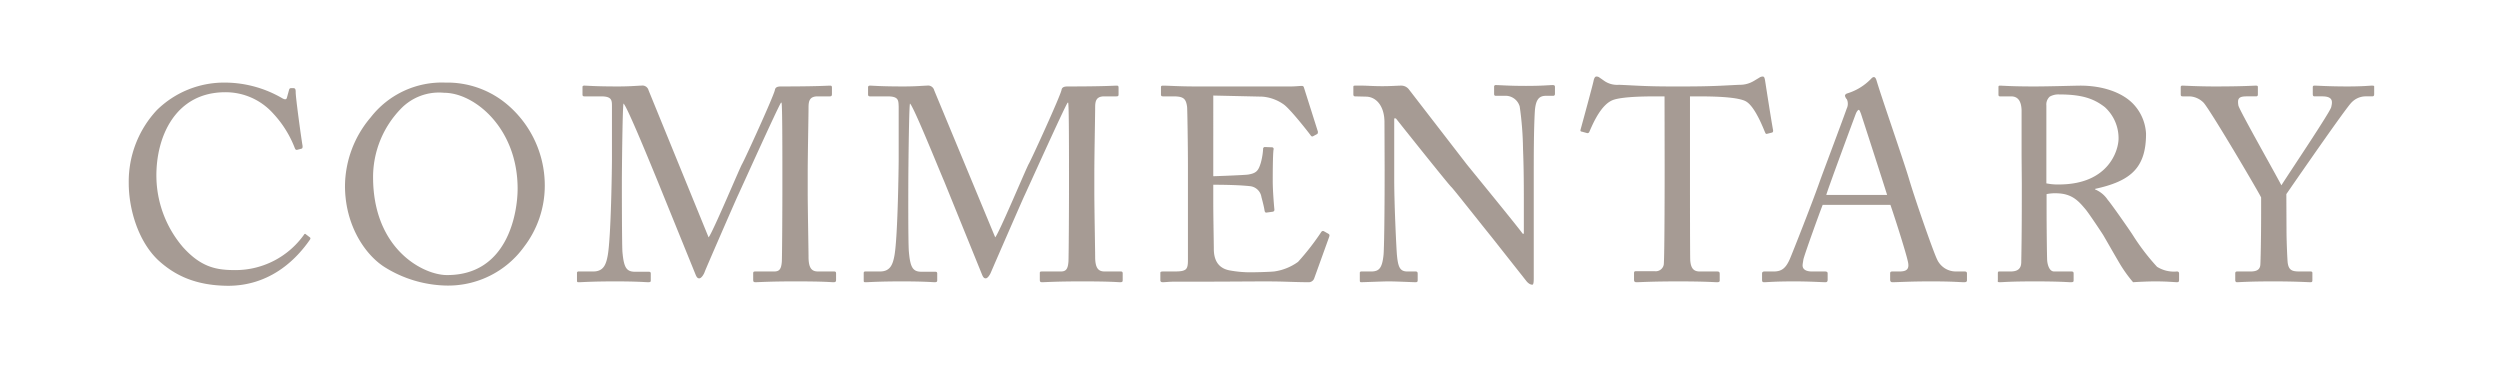
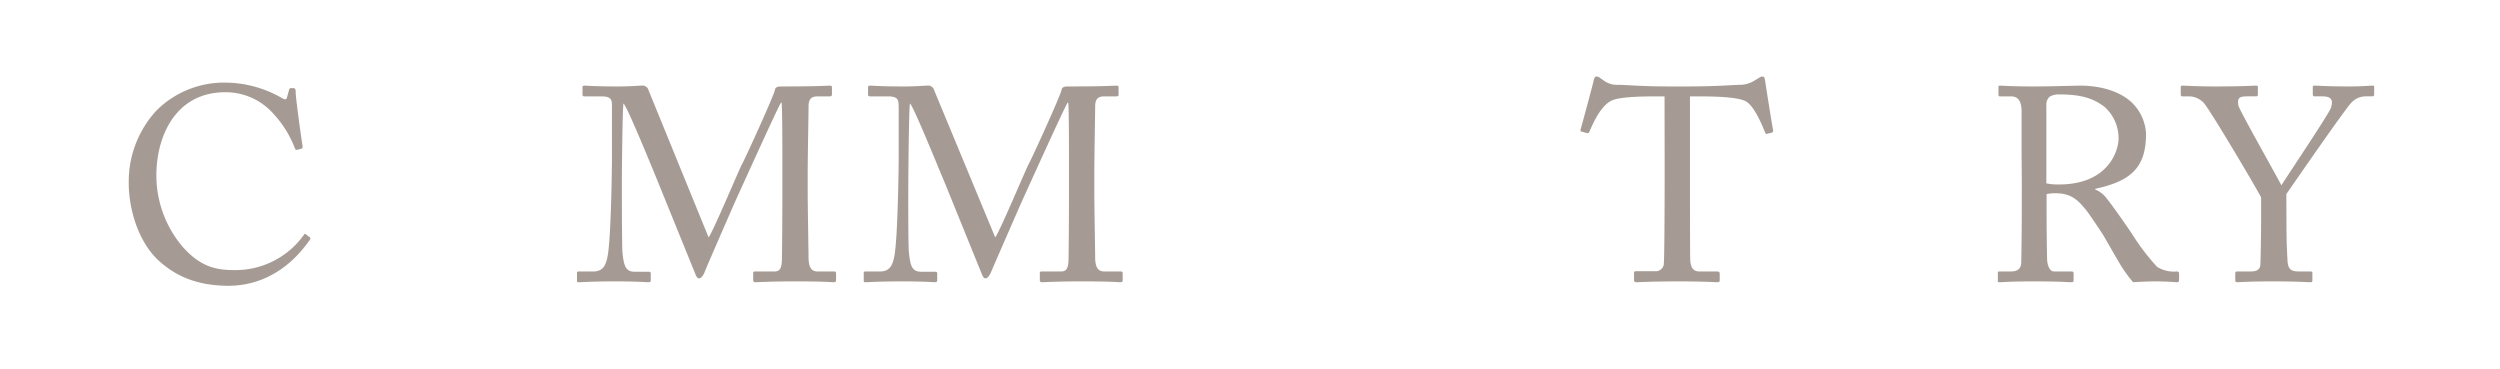
<svg xmlns="http://www.w3.org/2000/svg" height="67" viewBox="0 0 454 67" width="454">
  <g fill="#736357" opacity=".64">
    <path d="m28.73 47.25c-3.6-3.4-5.35-9.2-5.35-14a19 19 0 0 1 5.1-13.25 17.41 17.41 0 0 1 12.52-5 20.78 20.78 0 0 1 10.1 2.75c.65.4.9.35 1 0l.4-1.45c.1-.3.2-.3.65-.3s.55.1.55.8c0 .95 1 8.3 1.25 9.7 0 .25 0 .45-.2.5l-.75.2c-.25.05-.35 0-.5-.4a19.36 19.36 0 0 0 -3.9-6.2 11.58 11.58 0 0 0 -8.7-3.85c-9 0-12.55 8-12.5 15.25a20 20 0 0 0 4.8 12.85c3.4 3.8 6.25 4.2 9.6 4.2a15.28 15.28 0 0 0 12.35-6.35c.15-.25.25-.3.4-.15l.65.5c.15.1.25.2.1.45-3 4.35-7.85 8.4-14.9 8.4-5.92-.05-9.67-1.9-12.67-4.65z" />
-     <path d="m70 48.6c-3.55-2.15-7.35-7.55-7.35-14.85a19.43 19.43 0 0 1 4.68-12.45 16.36 16.36 0 0 1 13.55-6.3 16.84 16.84 0 0 1 11.2 3.95 19.26 19.26 0 0 1 6.85 15 18.24 18.24 0 0 1 -3.75 10.85 17 17 0 0 1 -14.4 7.05 21.92 21.92 0 0 1 -10.78-3.25zm24-14.35c0-10.95-7.8-17.4-13.35-17.4a9.61 9.61 0 0 0 -7.9 2.95 17.82 17.82 0 0 0 -5 12.35c0 13.15 9.15 17.8 13.4 17.8 11.03.05 12.85-11.25 12.85-15.7z" />
    <path d="m128.68 43.1c.7-.75 5.7-12.7 6.1-13.35s5.8-12.45 5.95-13.45c.1-.55.65-.6 1.15-.6 6.65 0 8.35-.15 8.9-.15.25 0 .3.15.3.35v1.15c0 .3-.05.45-.4.45h-2.2c-1.5 0-1.65.9-1.65 2.05 0 1.45-.15 8.6-.15 12v3.45c0 2.5.15 10.6.15 11.6 0 1.9.45 2.7 1.7 2.7h2.95c.3 0 .35.15.35.35v1.15c0 .3-.05.45-.45.45-.6 0-1.5-.15-7-.15-4.6 0-6.55.15-7.2.15-.35 0-.4-.15-.4-.45v-1.15c0-.25.05-.35.4-.35h3.4c.85 0 1.3-.3 1.4-1.8.05-.6.1-9.3.1-13v-3.2c0-3.3 0-12.2-.15-12.65h-.1c-.5.65-7.6 16.4-7.85 16.9s-5.85 13.35-6 13.8-.6 1.2-1 1.2-.55-.4-.75-.9l-6.8-16.75c-.95-2.3-5.5-13.5-6.2-14.1-.2.7-.3 13.35-.3 14s0 11.15.1 12.9c.25 2.85.7 3.65 2.3 3.65h2.5c.3 0 .35.15.35.35v1.2c0 .2 0 .35-.45.35-.55 0-1.9-.15-6.05-.15s-6 .15-6.45.15-.45 0-.45-.45v-1.2a.26.26 0 0 1 .3-.3h2.65c1.9 0 2.35-1.3 2.65-3 .6-3.55.75-16.35.75-17.25 0-.7 0-8.25 0-9.7 0-1.15 0-1.85-2-1.85h-3c-.3 0-.35-.15-.35-.35v-1.3c0-.15 0-.3.35-.3.5 0 1.85.15 6.1.15 2.35 0 3.65-.15 4.25-.15a1.14 1.14 0 0 1 1.3.85z" />
    <path d="m180.73 43.1c.7-.75 5.7-12.7 6.1-13.35s5.8-12.45 5.95-13.45c.1-.55.65-.6 1.15-.6 6.65 0 8.35-.15 8.9-.15.25 0 .3.15.3.35v1.15c0 .3 0 .45-.4.45h-2.2c-1.5 0-1.65.9-1.65 2.05 0 1.45-.15 8.6-.15 12v3.45c0 2.5.15 10.6.15 11.6 0 1.9.45 2.7 1.7 2.7h2.95c.3 0 .35.15.35.35v1.15c0 .3 0 .45-.45.45-.6 0-1.5-.15-7-.15-4.6 0-6.55.15-7.2.15-.35 0-.4-.15-.4-.45v-1.15c0-.25 0-.35.4-.35h3.4c.85 0 1.3-.3 1.4-1.8.05-.6.1-9.3.1-13v-3.2c0-3.3 0-12.2-.15-12.65h-.1c-.5.65-7.6 16.4-7.85 16.9s-5.85 13.35-6.03 13.8-.6 1.2-1 1.2-.55-.4-.75-.9l-6.8-16.75c-1-2.3-5.5-13.5-6.2-14.1-.2.7-.3 13.35-.3 14s-.05 11.15.1 12.9c.25 2.85.7 3.65 2.3 3.65h2.5c.3 0 .35.15.35.35v1.2c0 .2-.05.35-.45.35s-1.9-.15-6-.15-6 .15-6.45.15-.45 0-.45-.45v-1.2a.26.26 0 0 1 .3-.3h2.65c1.9 0 2.35-1.3 2.65-3 .6-3.55.75-16.35.75-17.25 0-.7 0-8.25 0-9.7-.05-1.15 0-1.85-2.05-1.85h-3.15c-.3 0-.36-.15-.36-.35v-1.3c0-.15.06-.3.36-.3.5 0 1.85.15 6.1.15 2.35 0 3.65-.15 4.25-.15a1.14 1.14 0 0 1 1.3.85z" />
-     <path d="m220.33 32c.4 0 5.75-.2 6.35-.3 1.45-.25 1.85-.65 2.3-2.2a11.83 11.83 0 0 0 .4-2.45.32.32 0 0 1 .35-.35l1.25.05a.3.3 0 0 1 .3.4c-.15.85-.15 4.95-.15 5.7 0 1.75.2 4.15.3 5.2a.35.35 0 0 1 -.3.4l-1.1.15c-.25.05-.35-.1-.4-.45-.1-.65-.4-1.8-.55-2.35a2.35 2.35 0 0 0 -2.15-2c-2.35-.25-5.8-.25-6.6-.25v3.1c0 2.7.1 7.55.1 8.55 0 2.6 1.3 3.6 2.85 3.9a20.68 20.68 0 0 0 3.7.35c.85 0 3.35-.05 4.4-.15a9.64 9.64 0 0 0 4.35-1.75 45.91 45.91 0 0 0 4.1-5.25c.15-.25.3-.45.6-.3l.8.45c.25.15.25.3.1.7l-2.65 7.35a1.06 1.06 0 0 1 -1.1.75c-.25 0-1.35 0-4.35-.1s-7.85 0-15.65 0c-1.85 0-3.25 0-4.25 0s-1.71.1-2.16.1c-.29 0-.45-.1-.45-.35v-1.35c0-.2.16-.25.51-.25h2c2.3 0 2.5-.35 2.5-2.2v-16.75c0-4.15-.11-10.4-.15-10.9-.2-1.6-.7-1.95-2.55-1.95h-1.8c-.26 0-.4-.05-.4-.35v-1.35c0-.15.09-.25.34-.25 1.11 0 2.86.15 6.16.15h2.2 14.85c.8 0 1.75-.1 2-.1s.35.1.4.25l2.55 8.05c0 .2 0 .35-.15.45l-.75.4c-.15.1-.35-.05-.4-.15s-3.8-4.95-5-5.7a7.74 7.74 0 0 0 -3.8-1.35l-8.9-.2z" />
-     <path d="m251.42 22.2c0-2.95-1.5-4.6-3.3-4.65l-2.05-.05c-.25 0-.3-.2-.3-.35v-1.3c0-.2 0-.3.3-.3s.65 0 1.4 0 1.85.1 3.55.1 2.75-.1 3.36-.1a1.76 1.76 0 0 1 1.45.65l10.5 13.6c.55.7 9 11 10.2 12.65h.2v-6c0-4.45-.05-6.9-.15-9.4a58.82 58.82 0 0 0 -.6-7.7 2.67 2.67 0 0 0 -2.75-1.95h-1.6c-.2 0-.3-.1-.3-.35v-1.3a.27.27 0 0 1 .3-.3c.7 0 2.3.15 5.5.15 3 0 4.2-.15 4.85-.15.35 0 .4.15.4.35v1.25c0 .2-.1.35-.3.35h-1.35c-1.35 0-1.85.85-2 2.75-.2 3.35-.2 8.3-.2 11.55v18.8c0 .7-.05 1.2-.25 1.2-.6 0-1.05-.6-1.2-.8l-6.08-7.7c-3.5-4.35-7.15-9-7.45-9.25-.55-.5-9.75-12.05-10.06-12.45h-.3v11.1c0 4.65.4 12.8.5 13.8.2 2 .5 2.9 1.86 2.9h1.5c.34 0 .4.15.4.45v1.1c0 .3-.06.4-.4.4-.5 0-3.5-.15-4.86-.15-1.05 0-4.5.15-5 .15-.2 0-.25-.1-.25-.35v-1.3a.26.26 0 0 1 .3-.3h1.76c1.45 0 2-.6 2.25-3 .1-1 .2-6.65.2-15.55z" />
    <path d="m302.28 17.5h-1.28c-1.61 0-6 0-7.91.6-2.25.7-3.75 4.2-4.45 5.8a.37.37 0 0 1 -.5.25l-.9-.25c-.15 0-.3-.1-.2-.4.5-1.8 2.25-8.25 2.35-8.8s.3-.8.5-.8a.87.87 0 0 1 .6.2l.65.45a4.13 4.13 0 0 0 2.85.85c2.65.1 4.75.3 9.46.3h2.4c5.45 0 7.6-.2 10.05-.3a4.93 4.93 0 0 0 2.6-.7l1-.6a1.07 1.07 0 0 1 .6-.2c.25 0 .35.15.45.8s1.05 6.8 1.45 9c0 .25-.05.35-.3.4l-.8.2c-.2.05-.25 0-.4-.35-.4-.95-1.9-4.8-3.55-5.6s-6.2-.85-8.65-.85h-1.4v14.25c0 .7 0 14.7.05 15.55.1 1.25.5 2 1.7 2h3.15c.45 0 .5.15.5.5v1.05c0 .25 0 .4-.5.4s-2.1-.15-7-.15-6.9.15-7.61.15c-.4 0-.45-.2-.45-.5v-1c0-.35 0-.5.36-.5h3.4a1.48 1.48 0 0 0 1.64-1.2c.16-1.45.16-16.8.16-17.75z" />
-     <path d="m331 37.2c-.5 1.25-3.25 8.85-3.5 9.9-.05.35-.15.85-.15 1.1 0 .7.6 1.1 1.7 1.1h2.35c.35 0 .5.1.5.35v1.15c0 .35-.15.45-.4.45-.7 0-2.75-.15-5.7-.15-3.66 0-4.76.15-5.45.15-.25 0-.36-.1-.36-.4v-1.2c0-.25.2-.35.41-.35h1.74c1.5 0 2.21-.7 2.91-2.3.35-.8 4-10 5.45-14.15.35-1 4.4-11.75 4.85-13.1a2 2 0 0 0 .05-1.7 1.39 1.39 0 0 1 -.35-.65c0-.15.1-.35.45-.45a10.1 10.1 0 0 0 4.15-2.5c.25-.25.4-.45.65-.45s.4.3.55.85c.95 3.15 4.85 14.35 5.8 17.55 1.15 3.9 4.4 13.2 5.1 14.65a3.74 3.74 0 0 0 3.4 2.25h1.65c.3 0 .4.15.4.35v1.25c0 .25-.15.35-.5.35-.9 0-1.95-.15-6-.15s-5.9.15-7.05.15c-.25 0-.4-.15-.4-.45v-1.15c0-.3.15-.35.45-.35h1.25c1.4 0 1.85-.5 1.5-1.9-.4-1.8-2.45-8.2-3.15-10.2zm11.7-1.8c-.45-1.5-4.5-14-4.75-14.75-.15-.35-.25-.7-.4-.7s-.4.35-.55.75c-.25.65-5 13.45-5.35 14.7z" />
    <path d="m367.12 28.35c0-3.7 0-6.9 0-8.35-.06-1.65-.66-2.5-1.91-2.5h-2c-.25 0-.29-.15-.29-.35v-1.25c0-.25 0-.35.29-.35.45 0 2 .15 6.21.15 2.8 0 7.45-.15 8.35-.15 4.15 0 7.45 1.25 9.35 3.05a8.43 8.43 0 0 1 2.6 5.7c0 6.25-2.85 8.6-9.25 10v.1a5.07 5.07 0 0 1 2.3 1.9c.6.65 4.15 5.75 4.55 6.4a40.16 40.16 0 0 0 4.4 5.75 5.77 5.77 0 0 0 3.6.85c.35 0 .4.2.4.4v1.1c0 .3-.05.45-.4.45s-1.7-.15-3.9-.15c-1.45 0-3.3.1-4.05.15a24.68 24.68 0 0 1 -2.1-2.85c-.4-.6-3.1-5.35-3.35-5.75s-2.6-3.95-3.2-4.65c-1.3-1.55-2.5-2.9-5.4-2.9a7.26 7.26 0 0 0 -1.66.15v2.8c0 3 .06 8.55.11 9.3.1 1 .5 1.95 1.25 1.95h3.15c.35 0 .4.15.4.4v1.1c0 .35 0 .45-.55.45s-1.8-.15-6.56-.15c-4.54 0-5.7.15-6.25.15s-.4-.15-.4-.4v-1.15c0-.25 0-.4.25-.4h2.06c1.09 0 1.94-.35 1.94-1.7.1-5 .1-9.65.1-14.4zm4.5 4.95a10.32 10.32 0 0 0 2.26.2c9.1 0 10.85-6.25 10.85-8.35a7.61 7.61 0 0 0 -2.5-5.7c-2-1.55-4.15-2.3-8.3-2.3a3.17 3.17 0 0 0 -1.7.4 1.92 1.92 0 0 0 -.61 1.6z" />
    <path d="m415.23 41.8c0 2 .15 5.2.2 5.75.15 1.6.9 1.75 2.2 1.75h1.95c.35 0 .35.15.35.35v1.15c0 .3 0 .45-.35.45-.6 0-2.55-.15-6.75-.15-4.5 0-6.06.15-6.6.15-.21 0-.31-.15-.31-.4v-1.2c0-.2.06-.35.35-.35h2.46c1.3 0 1.7-.5 1.75-1.25s.14-4.65.14-9.3v-2.9c-.64-1.3-8.95-15.4-10.4-17.15a3.81 3.81 0 0 0 -2.6-1.2h-1.25c-.3 0-.35-.15-.35-.35v-1.3c0-.2.05-.3.35-.3s2.8.15 5.85.15c5.16 0 7-.15 7.46-.15.3 0 .35.1.35.25v1.25c0 .25 0 .45-.35.45h-1.68c-1.51 0-1.7.45-1.51 1.65.15.8 6.31 11.65 7.81 14.5 1.85-2.9 8.85-13.3 9.05-14.2s.45-1.95-1.65-1.95h-1.35c-.3 0-.35-.15-.35-.45v-1.2c0-.2.05-.3.35-.3.5 0 2.55.15 5.9.15 3 0 4.05-.15 4.5-.15s.4.1.4.3v1.2c0 .3-.05.45-.4.45h-1.25a3.57 3.57 0 0 0 -2.45 1.1c-1 .95-9.95 13.9-11.85 16.65z" />
  </g>
</svg>